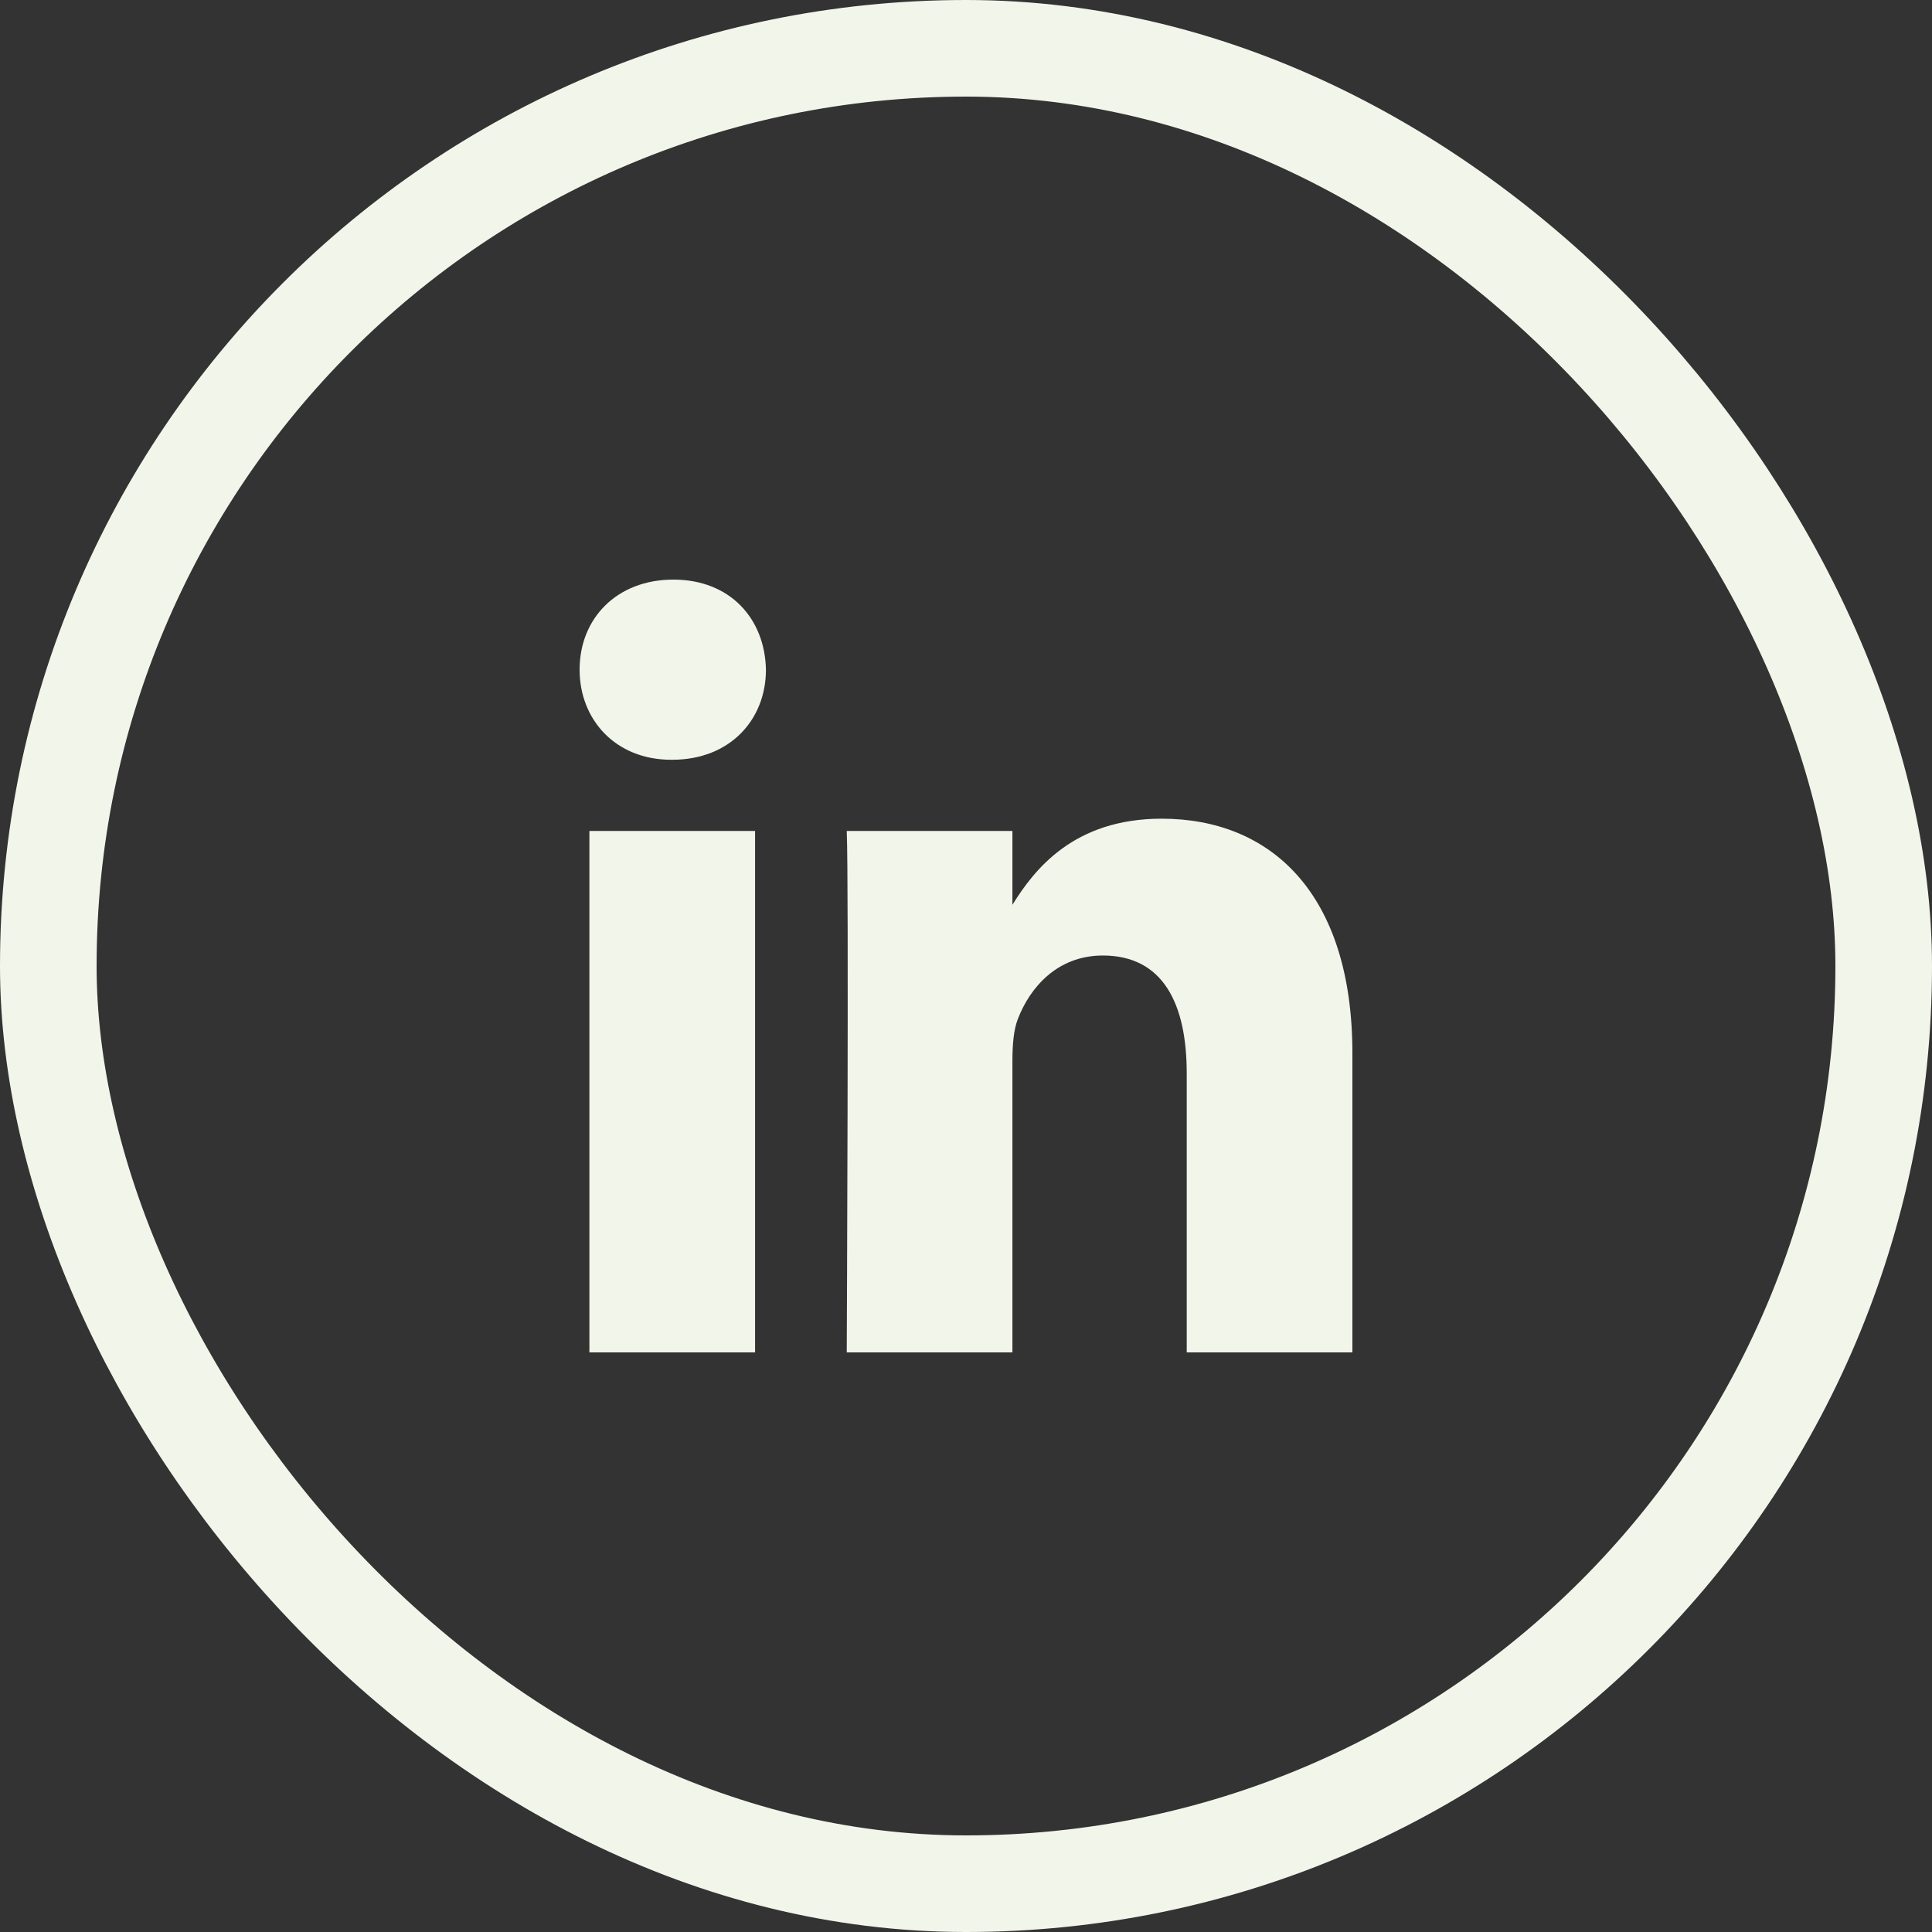
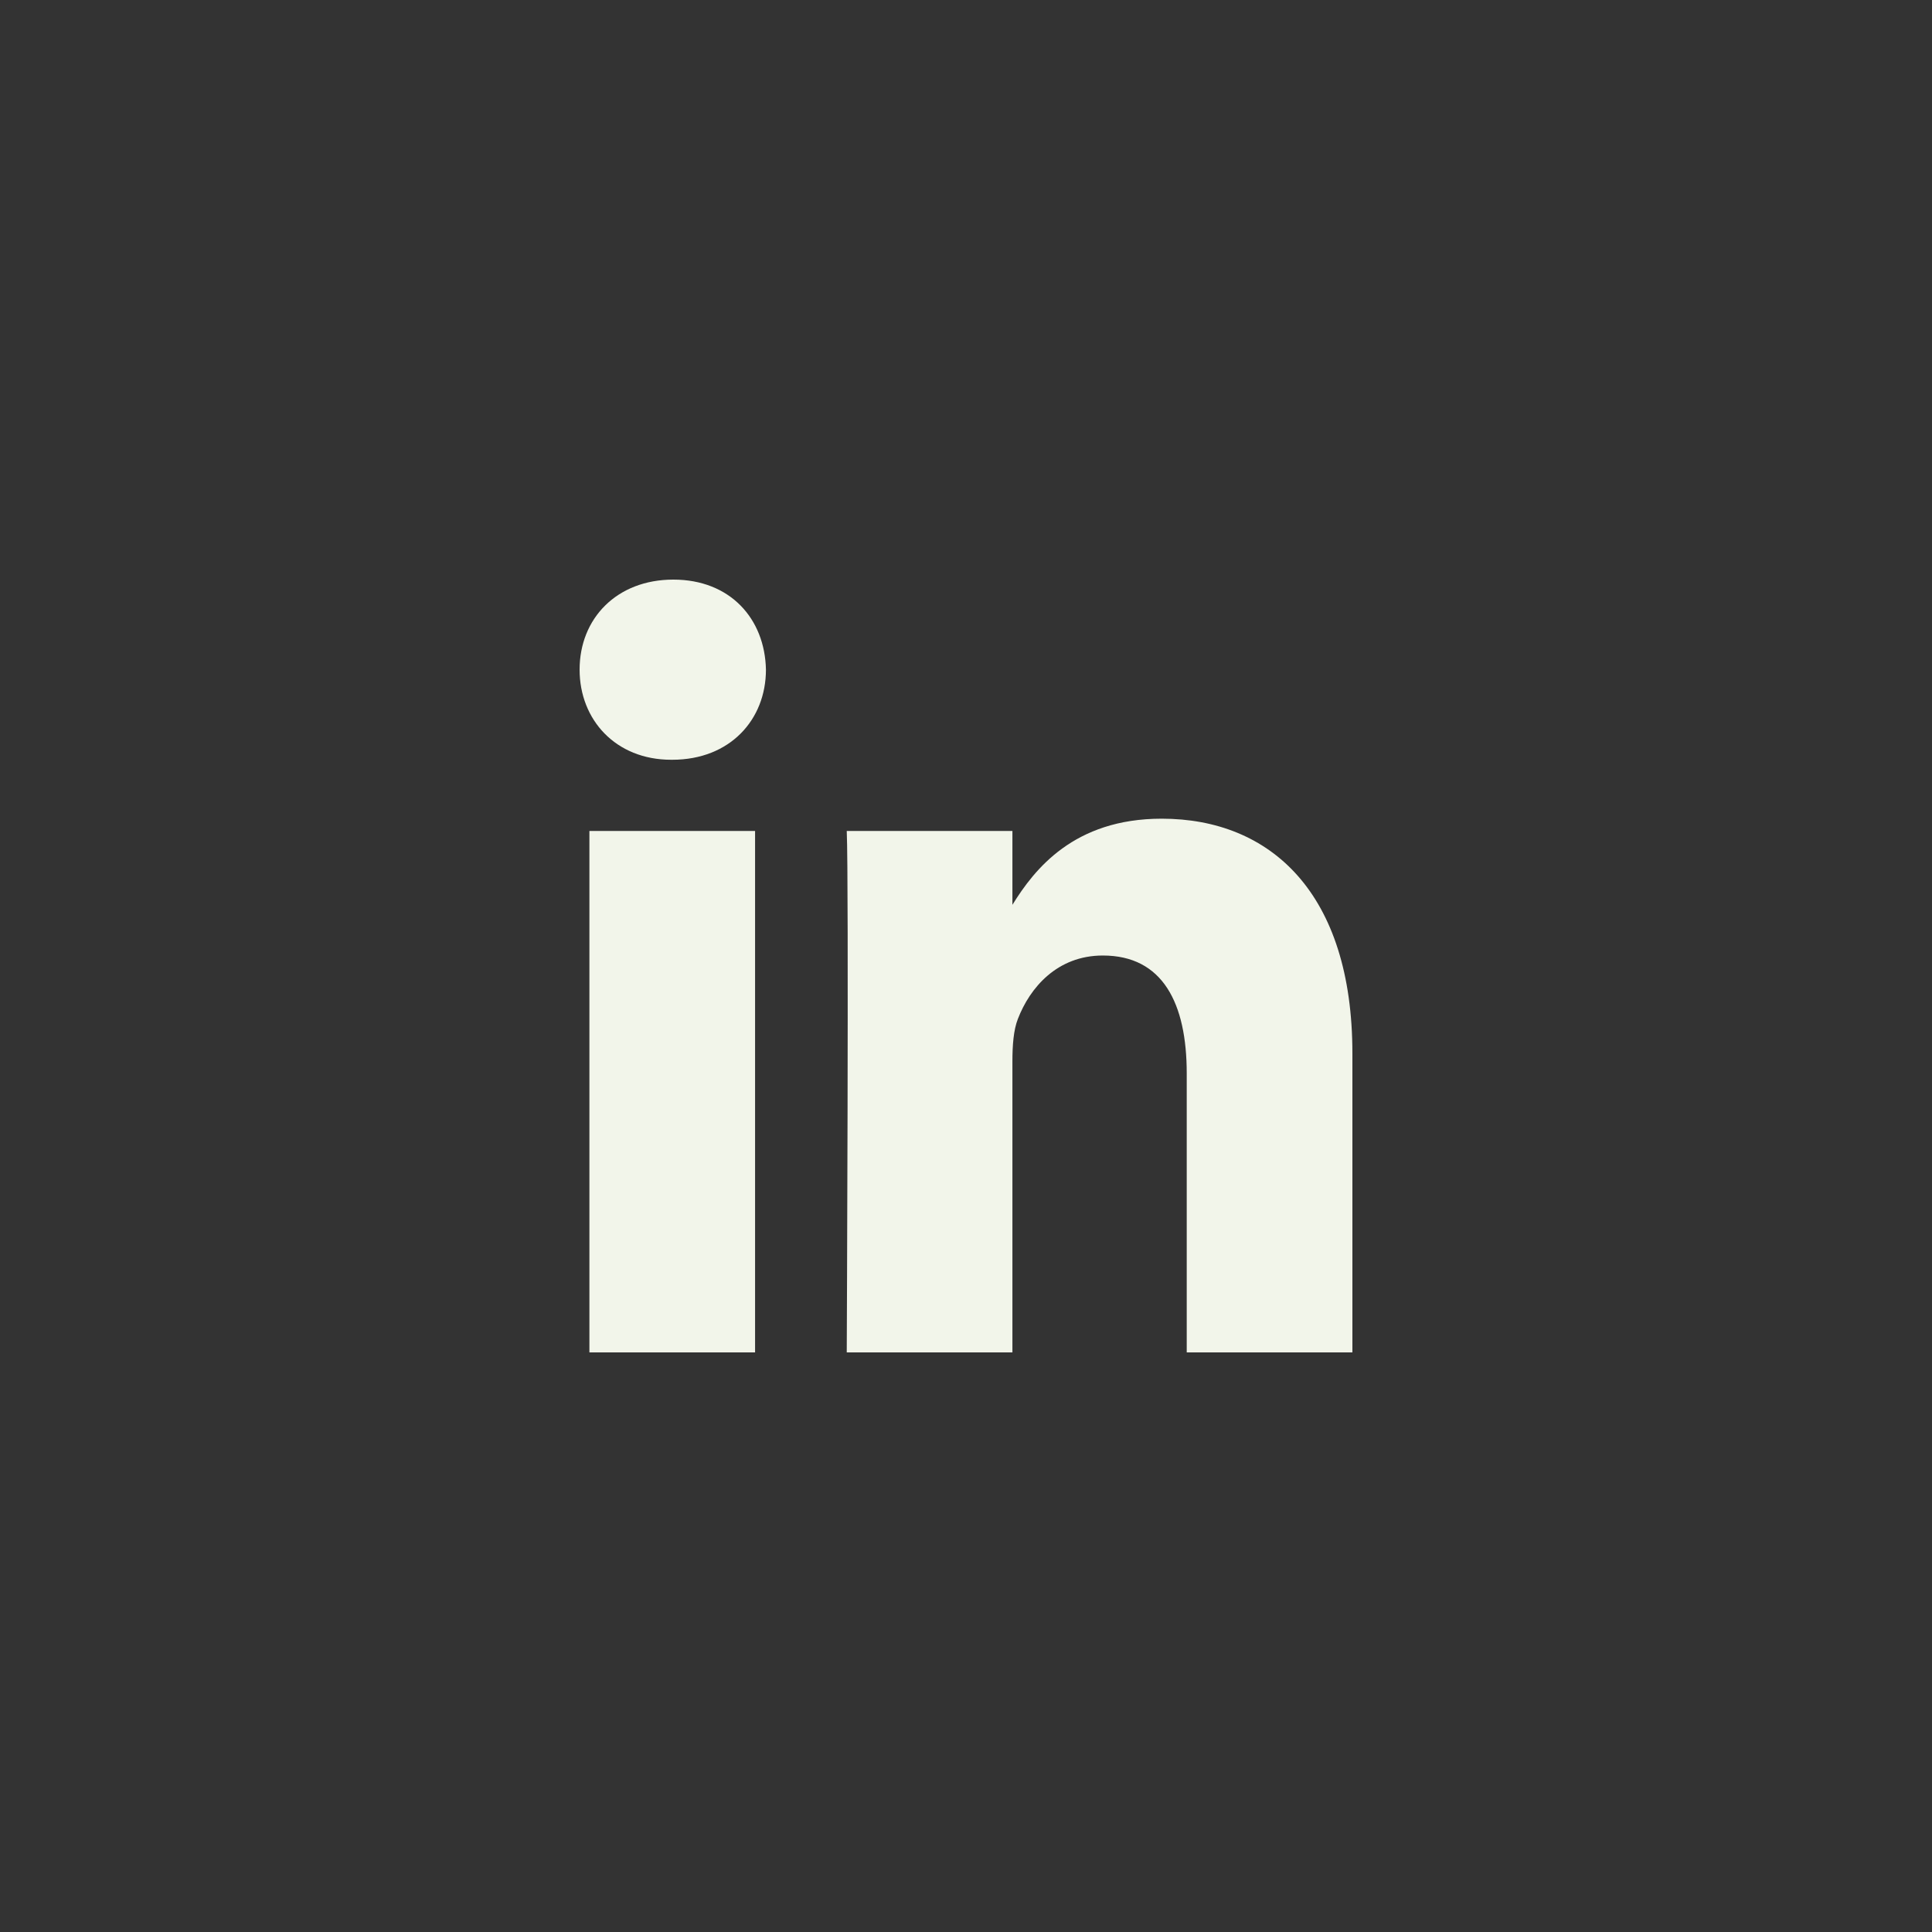
<svg xmlns="http://www.w3.org/2000/svg" width="40" height="40" viewBox="0 0 40 40" fill="none">
  <rect x="0" y="0" width="40" height="40" fill="#333333" stroke="none" />
-   <rect x="1" y="1" width="38" height="38" rx="19" stroke="#F2F5EA" stroke-width="2" />
  <path d="M28 28V21.81C28 18.493 26.308 16.95 24.052 16.95C22.232 16.95 21.416 17.998 20.961 18.733V17.204H17.531C17.576 18.217 17.531 28 17.531 28H20.961V21.971C20.961 21.649 20.983 21.326 21.074 21.096C21.322 20.451 21.886 19.783 22.833 19.783C24.075 19.783 24.57 20.773 24.57 22.224V28L28 28ZM13.918 15.73C15.113 15.73 15.858 14.901 15.858 13.864C15.836 12.806 15.114 12 13.941 12C12.768 12 12 12.805 12 13.864C12 14.901 12.745 15.73 13.896 15.73H13.918ZM15.633 28V17.204H12.203V28H15.633Z" fill="#F2F5EA" />
</svg>